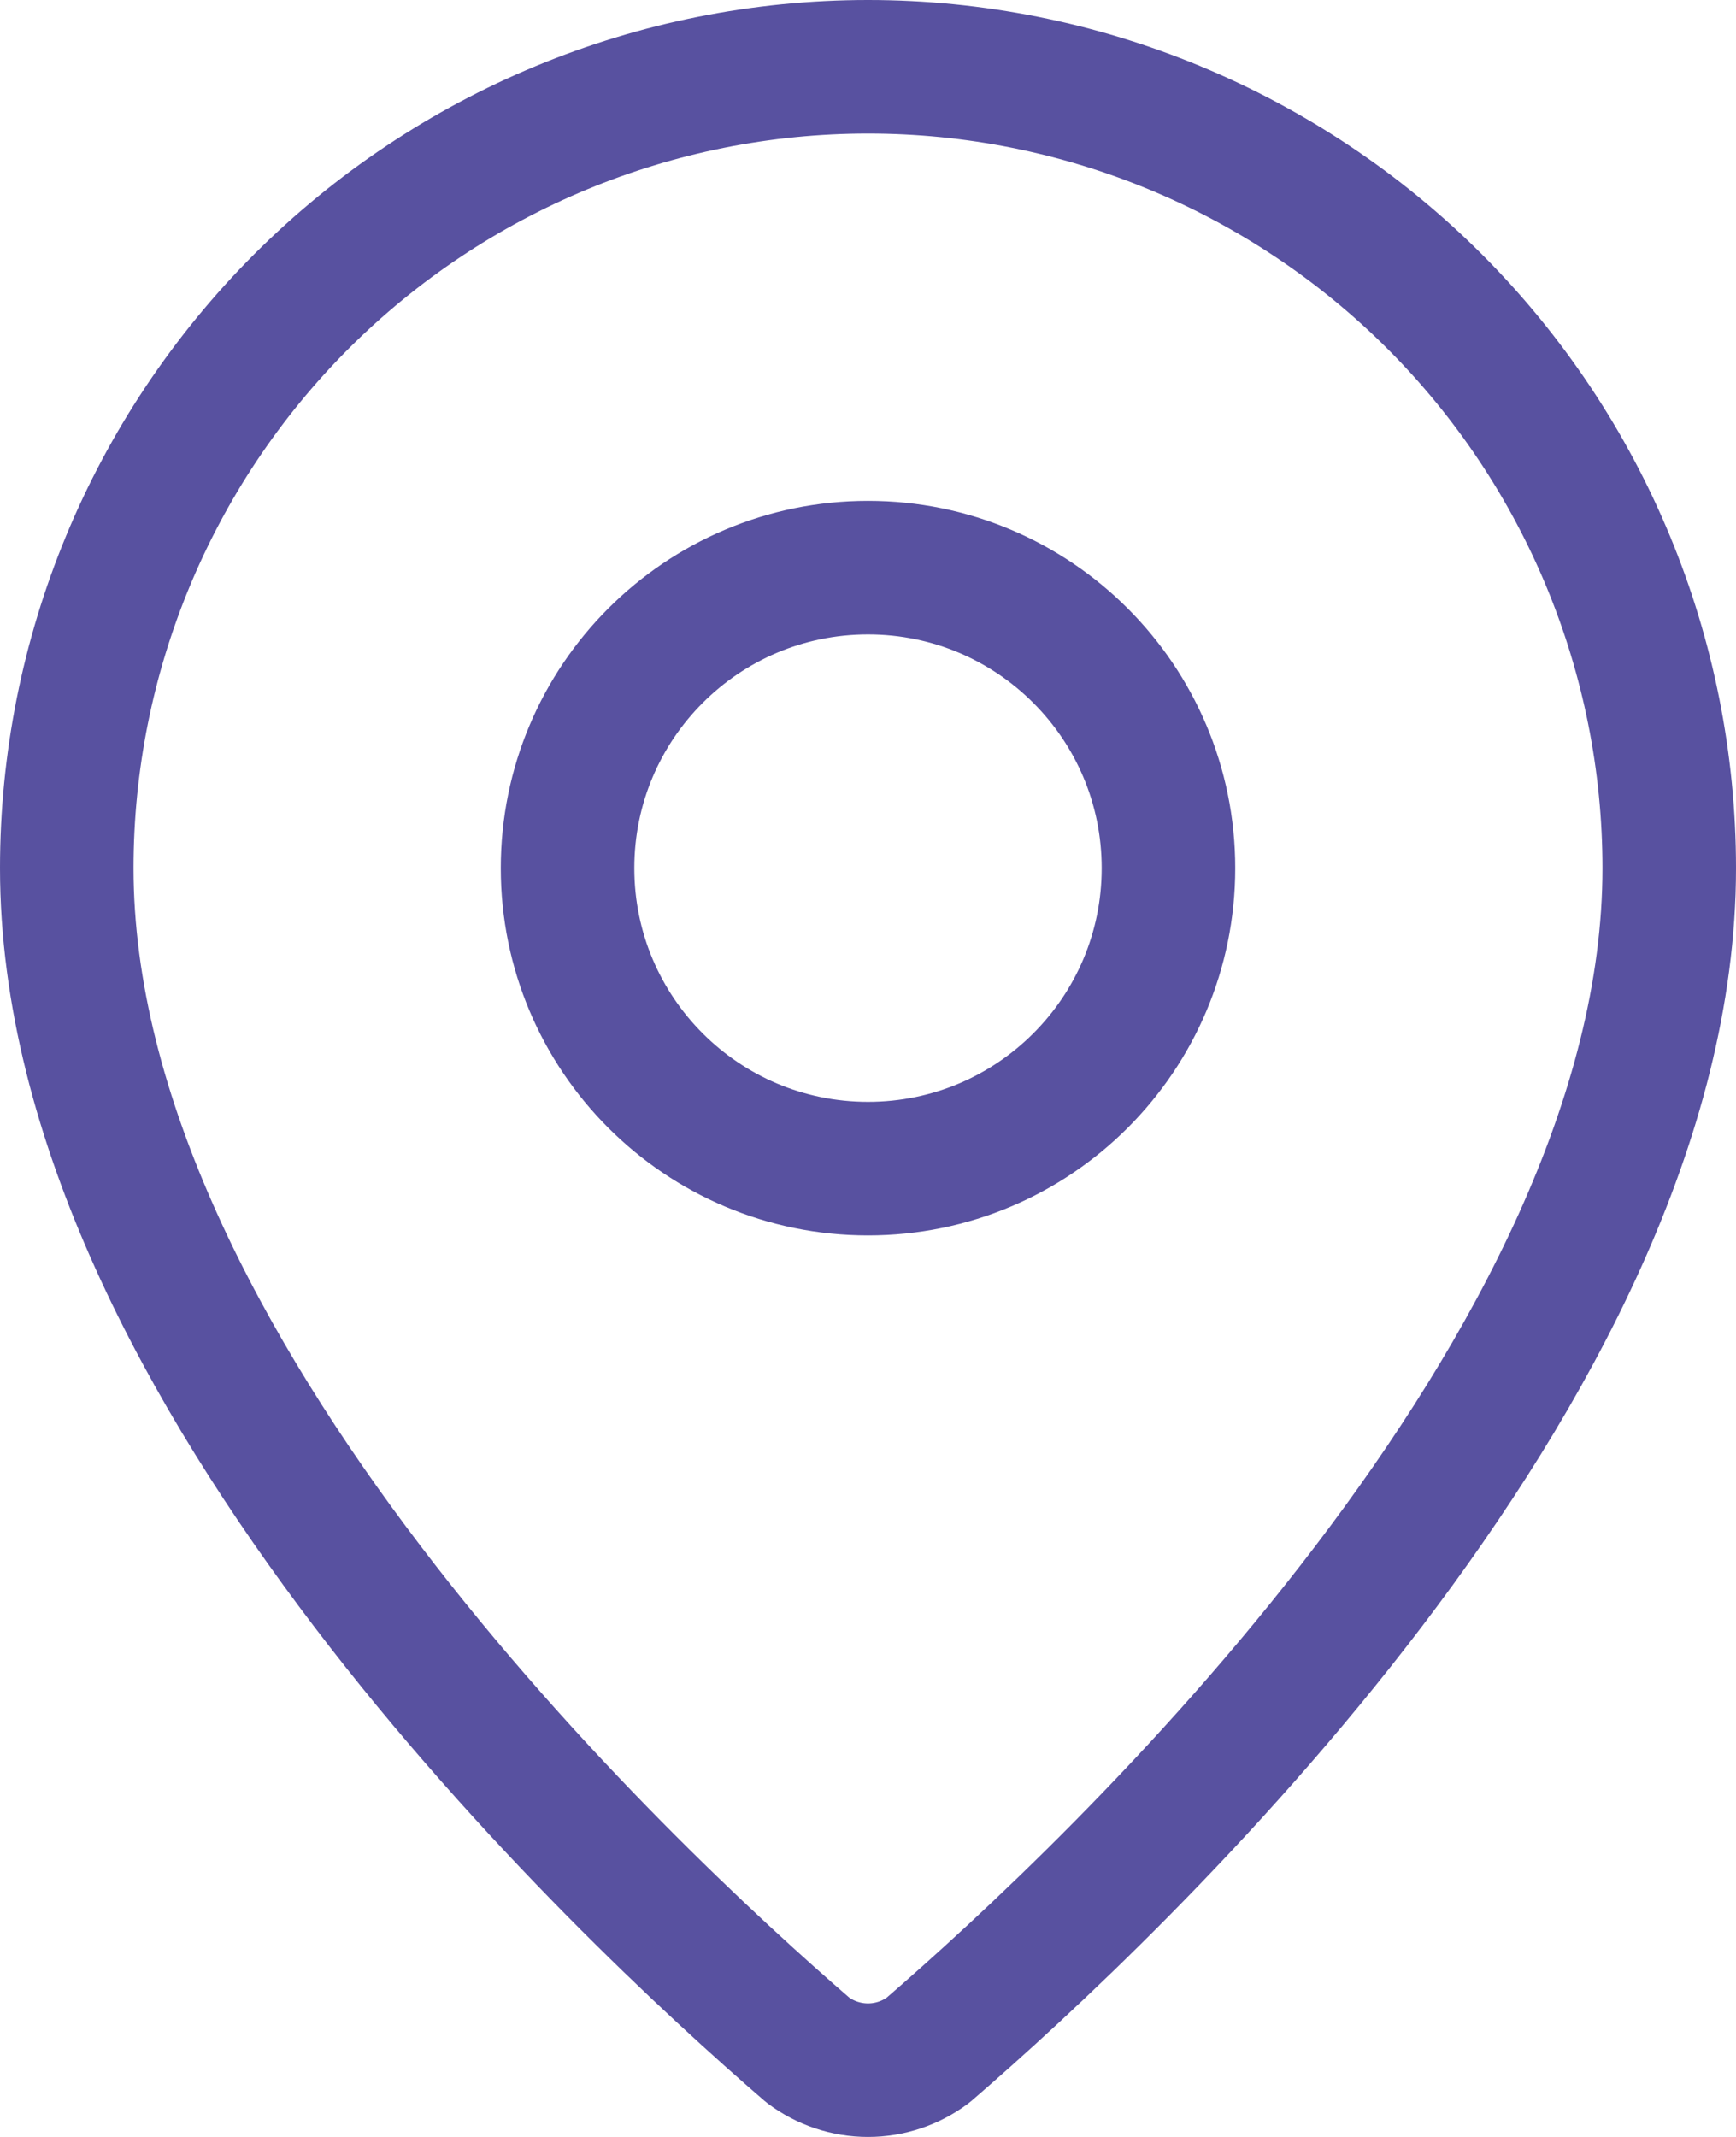
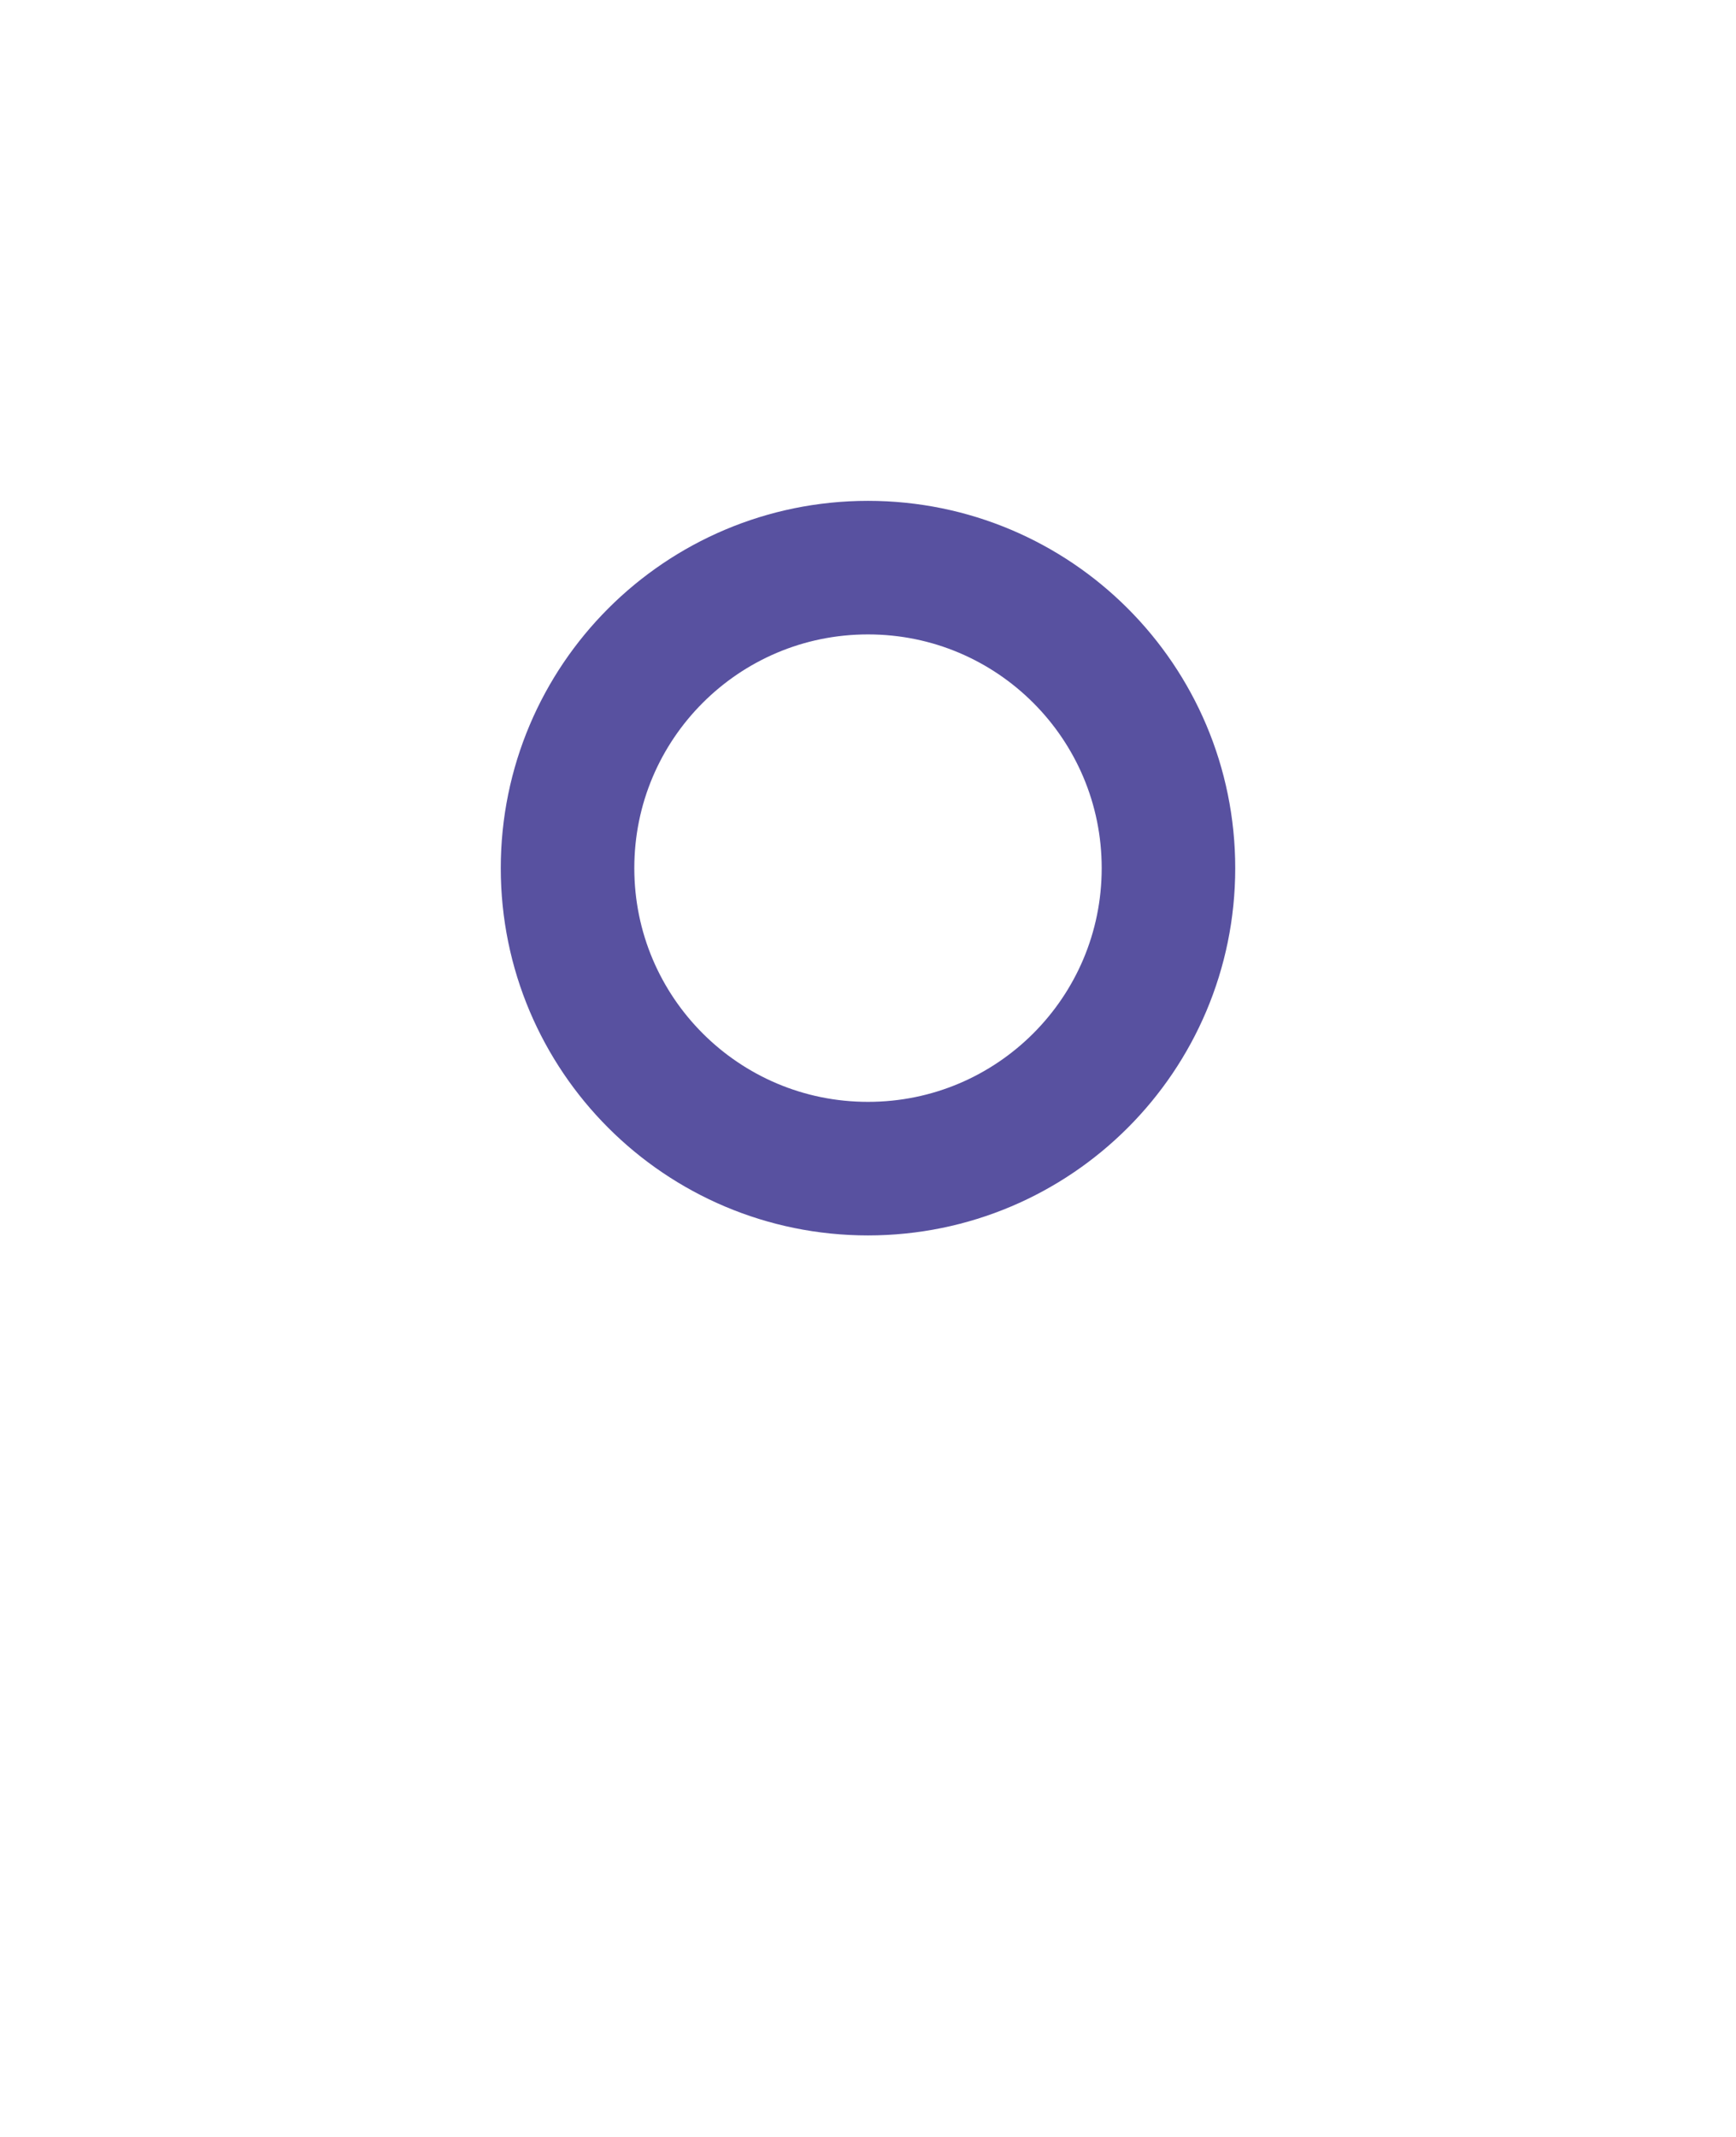
<svg xmlns="http://www.w3.org/2000/svg" width="13" height="16" viewBox="0 0 13 16" fill="none">
-   <path d="M12.5 6.5C12.5 10.245 8.346 14.145 6.951 15.349C6.821 15.447 6.663 15.5 6.5 15.5C6.337 15.5 6.179 15.447 6.049 15.349C4.654 14.145 0.5 10.245 0.5 6.5C0.5 4.909 1.132 3.383 2.257 2.257C3.383 1.132 4.909 0.5 6.5 0.5C8.091 0.5 9.617 1.132 10.743 2.257C11.868 3.383 12.5 4.909 12.5 6.5Z" stroke="#5851A0" stroke-linecap="round" stroke-linejoin="round" />
  <path d="M6.5 8.75C7.743 8.75 8.75 7.743 8.75 6.5C8.75 5.257 7.743 4.25 6.5 4.25C5.257 4.25 4.25 5.257 4.25 6.5C4.25 7.743 5.257 8.75 6.5 8.75Z" stroke="#5851A0" stroke-linecap="round" stroke-linejoin="round" />
</svg>